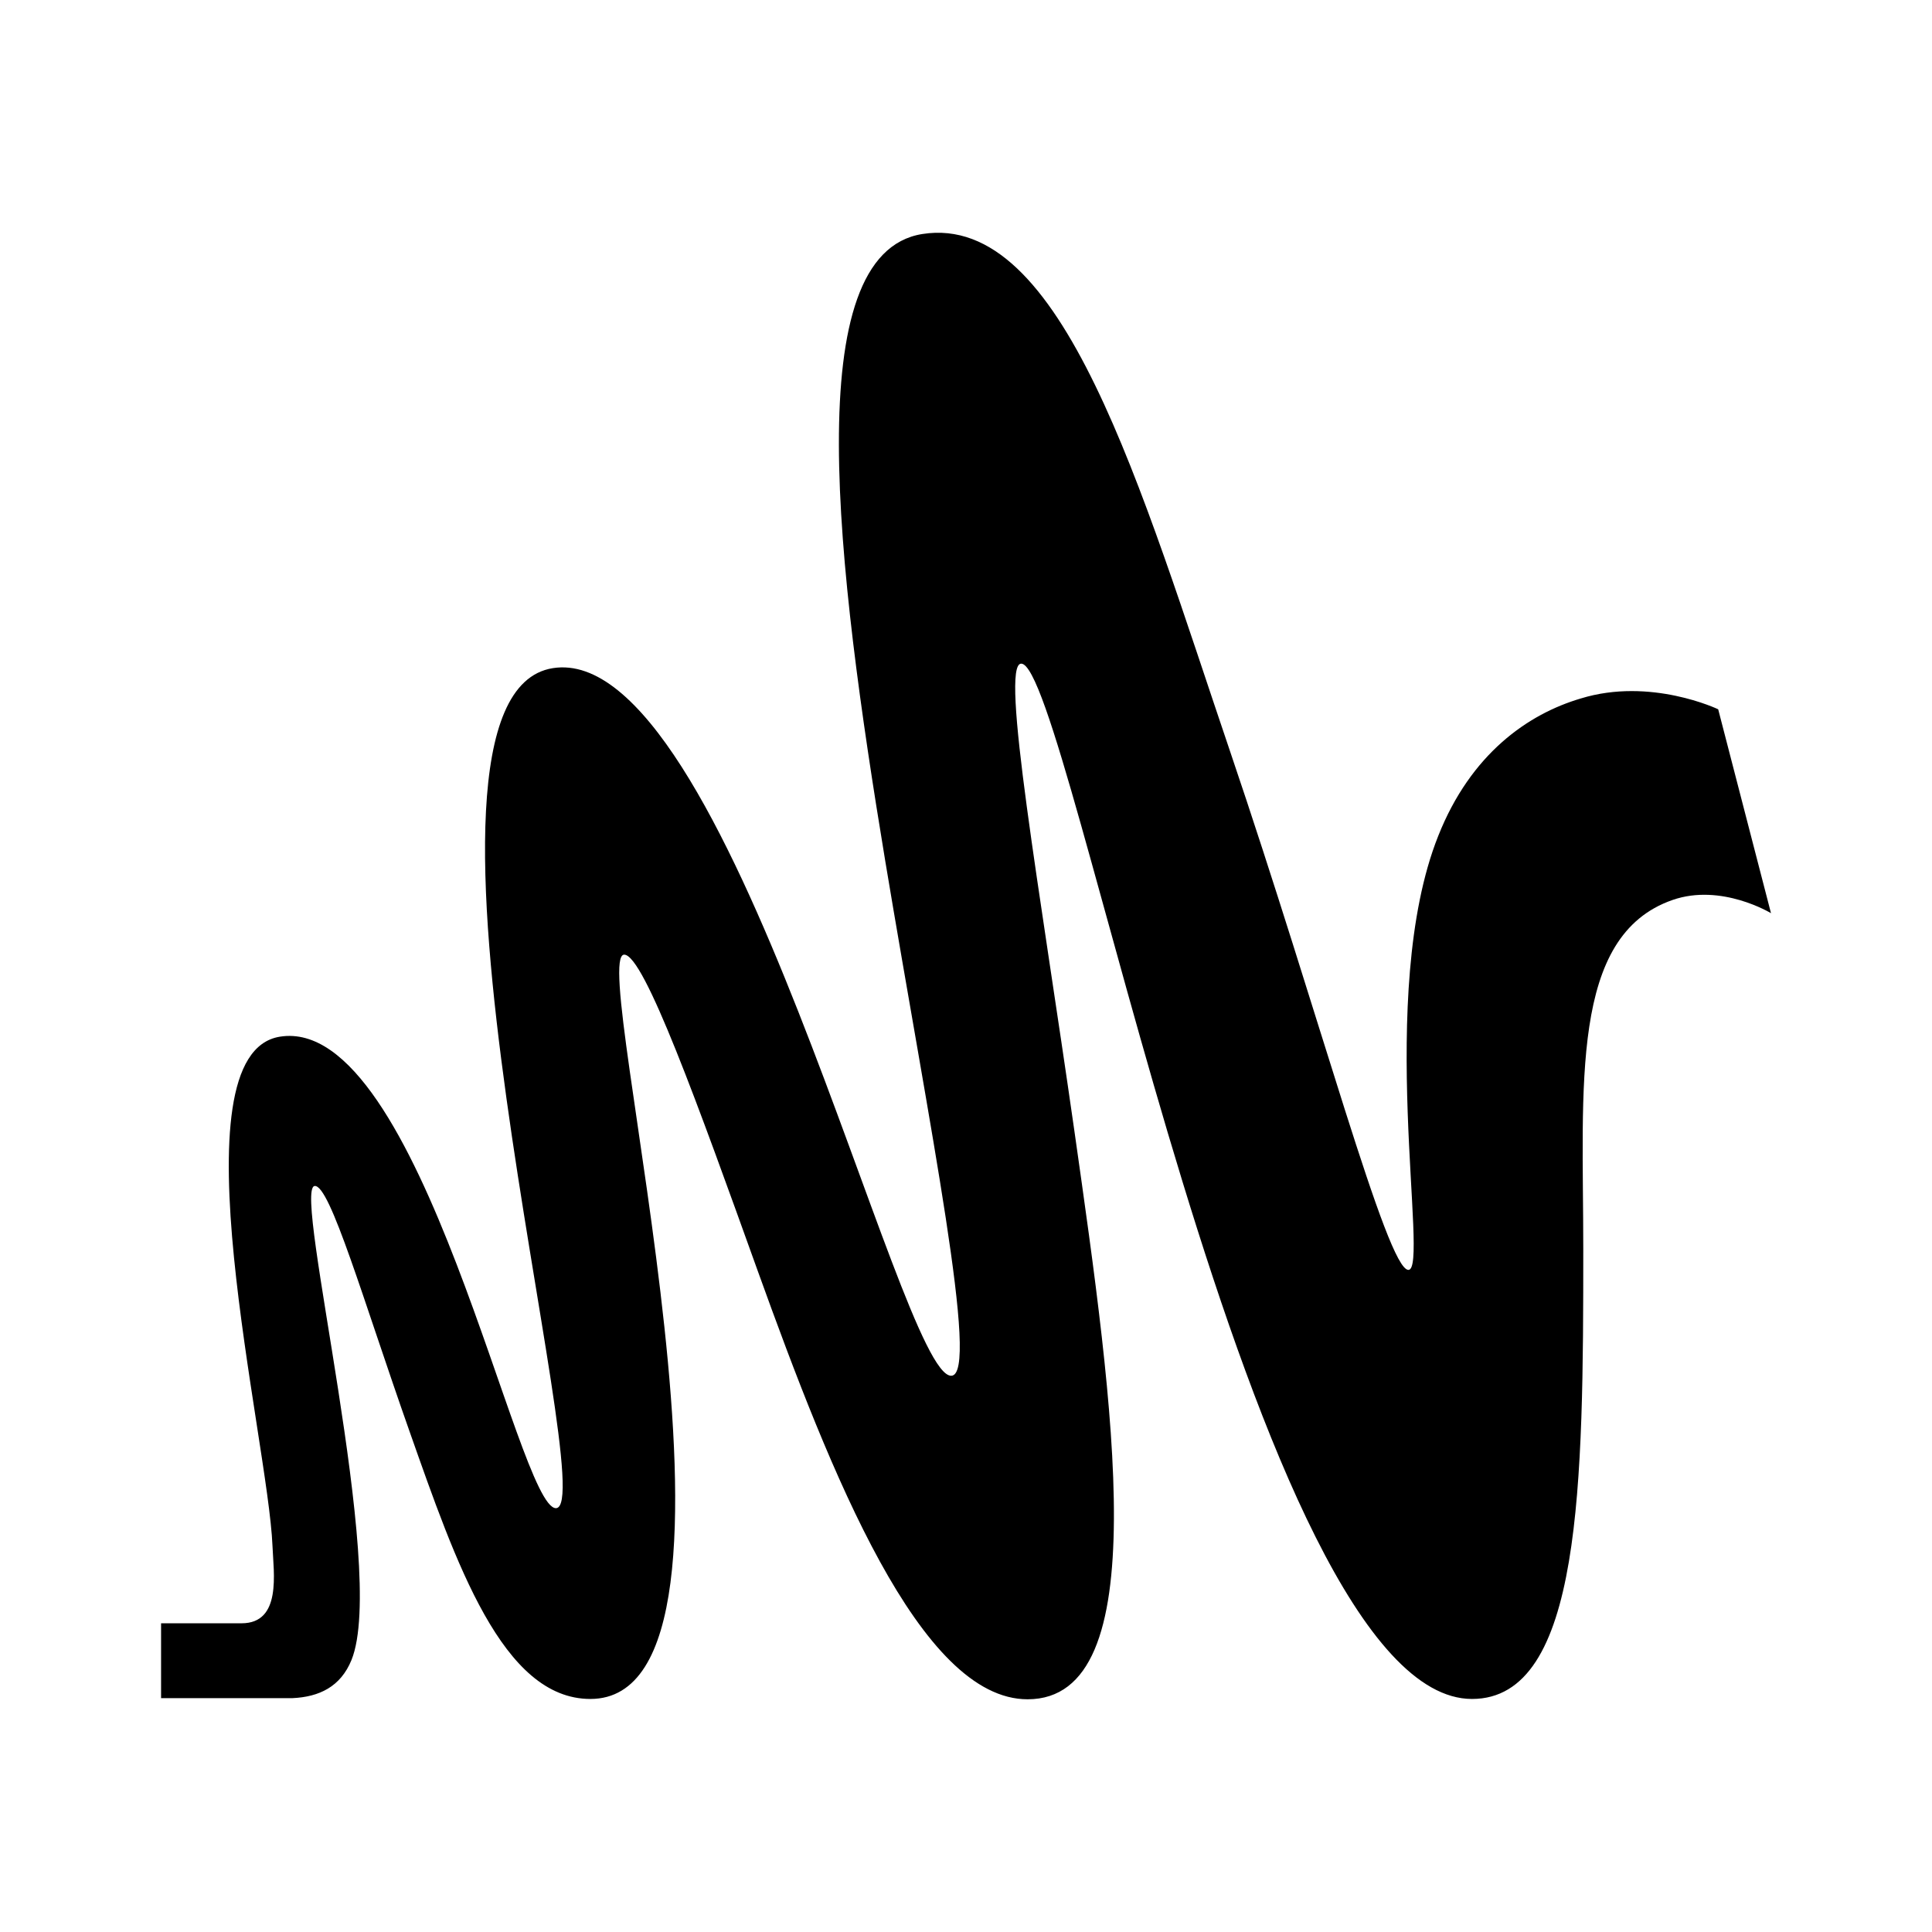
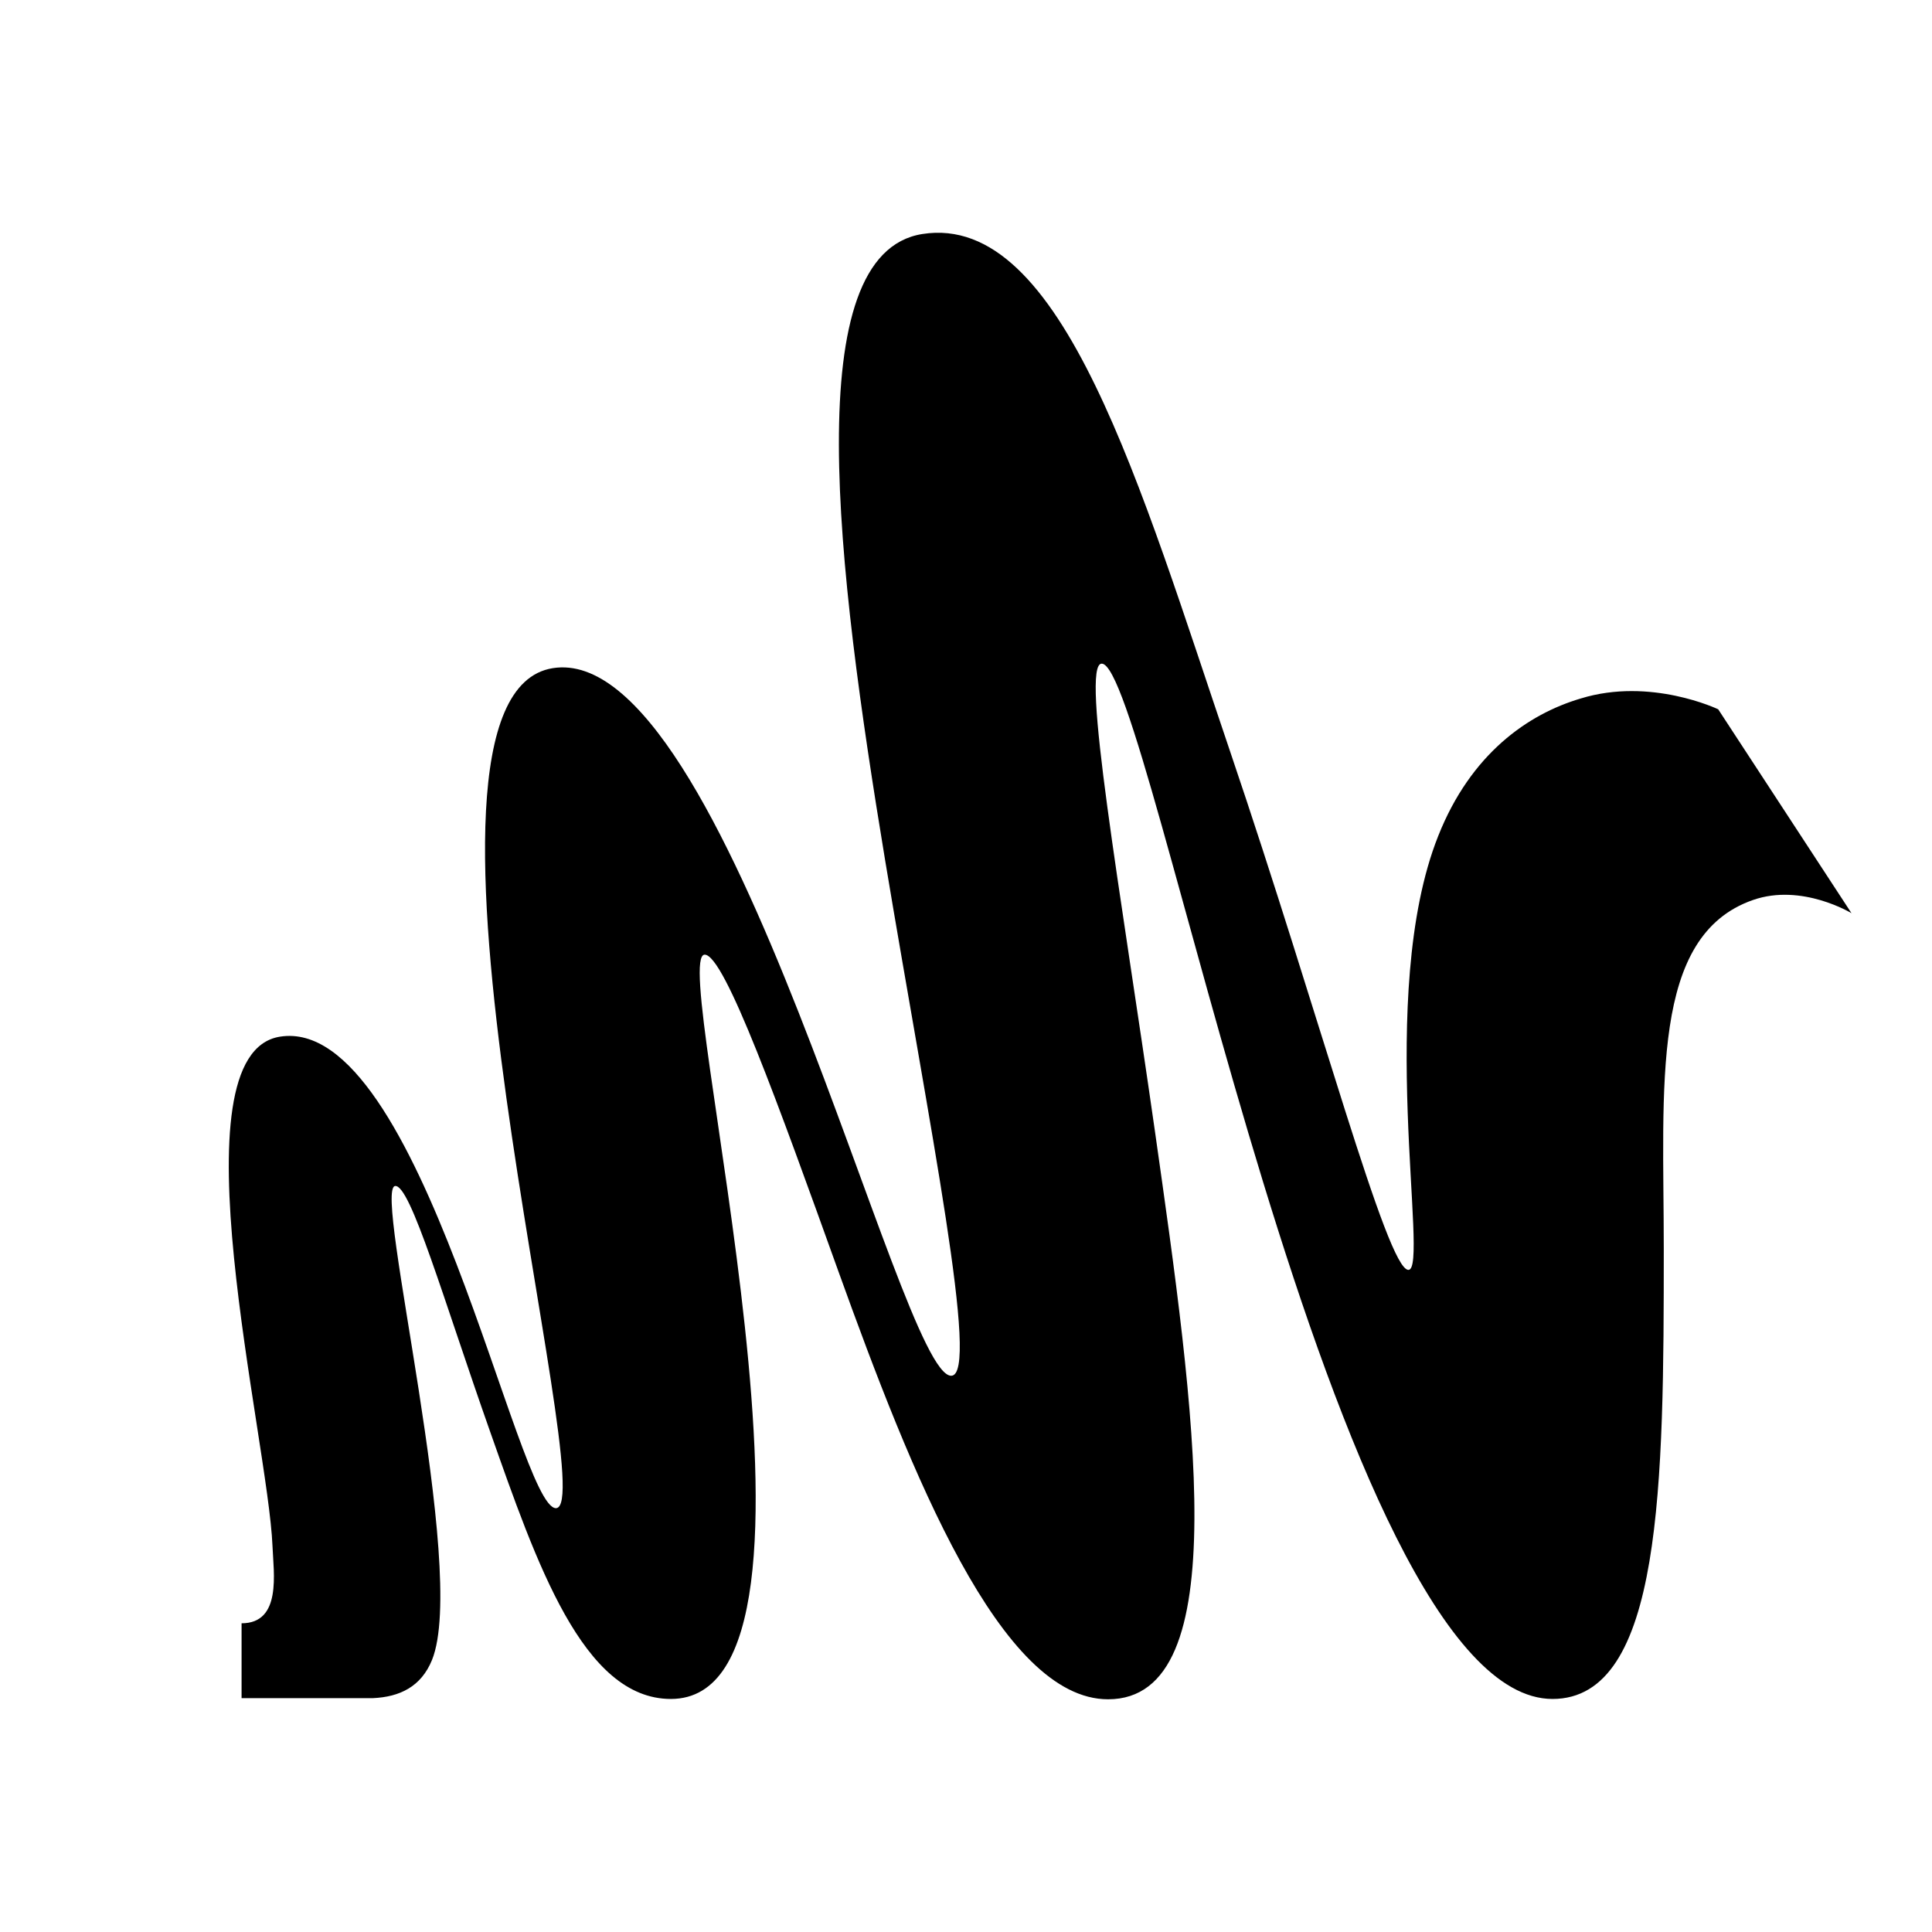
<svg xmlns="http://www.w3.org/2000/svg" viewBox="0 0 24 24">
-   <path d="M21.344 8.811s-.839-.402-1.708-.134c-.651.192-1.365.684-1.77 1.708-.783 1.965-.105 5.39-.37 5.39-.266 0-1.1-3.155-2.215-6.44-1.115-3.285-2.081-6.703-3.823-6.428-1.546.243-1.065 4.137-.462 7.783.55 3.305 1.183 6.4.82 6.4-.646 0-2.77-9.136-4.949-8.79-2.178.346.628 10.415.04 10.435-.478.007-1.673-6.14-3.43-5.857-1.343.214-.147 4.993-.092 6.327.013.334.117.96-.384.96h-1v.93h1.63c.336-.015.6-.143.735-.473.453-1.115-.737-5.855-.458-5.889.19-.024.604 1.419 1.18 3.05.576 1.632 1.153 3.322 2.246 3.322 2.358 0-.047-9.246.42-9.246.247 0 .922 1.879 1.663 3.94.907 2.517 2.013 5.31 3.348 5.31 1.593 0 1.073-3.607.581-7.063-.427-2.99-.927-5.802-.66-5.802.601 0 2.871 12.861 5.6 12.861 1.366 0 1.382-2.684 1.382-5.588 0-2.036-.17-3.891 1.108-4.337.608-.212 1.224.164 1.224.164z" color="#000" style="-inkscape-stroke:none" />
+   <path d="M21.344 8.811s-.839-.402-1.708-.134c-.651.192-1.365.684-1.77 1.708-.783 1.965-.105 5.39-.37 5.39-.266 0-1.1-3.155-2.215-6.44-1.115-3.285-2.081-6.703-3.823-6.428-1.546.243-1.065 4.137-.462 7.783.55 3.305 1.183 6.4.82 6.4-.646 0-2.77-9.136-4.949-8.79-2.178.346.628 10.415.04 10.435-.478.007-1.673-6.14-3.43-5.857-1.343.214-.147 4.993-.092 6.327.013.334.117.96-.384.96v.93h1.63c.336-.015.6-.143.735-.473.453-1.115-.737-5.855-.458-5.889.19-.024.604 1.419 1.18 3.05.576 1.632 1.153 3.322 2.246 3.322 2.358 0-.047-9.246.42-9.246.247 0 .922 1.879 1.663 3.94.907 2.517 2.013 5.31 3.348 5.31 1.593 0 1.073-3.607.581-7.063-.427-2.99-.927-5.802-.66-5.802.601 0 2.871 12.861 5.6 12.861 1.366 0 1.382-2.684 1.382-5.588 0-2.036-.17-3.891 1.108-4.337.608-.212 1.224.164 1.224.164z" color="#000" style="-inkscape-stroke:none" />
</svg>